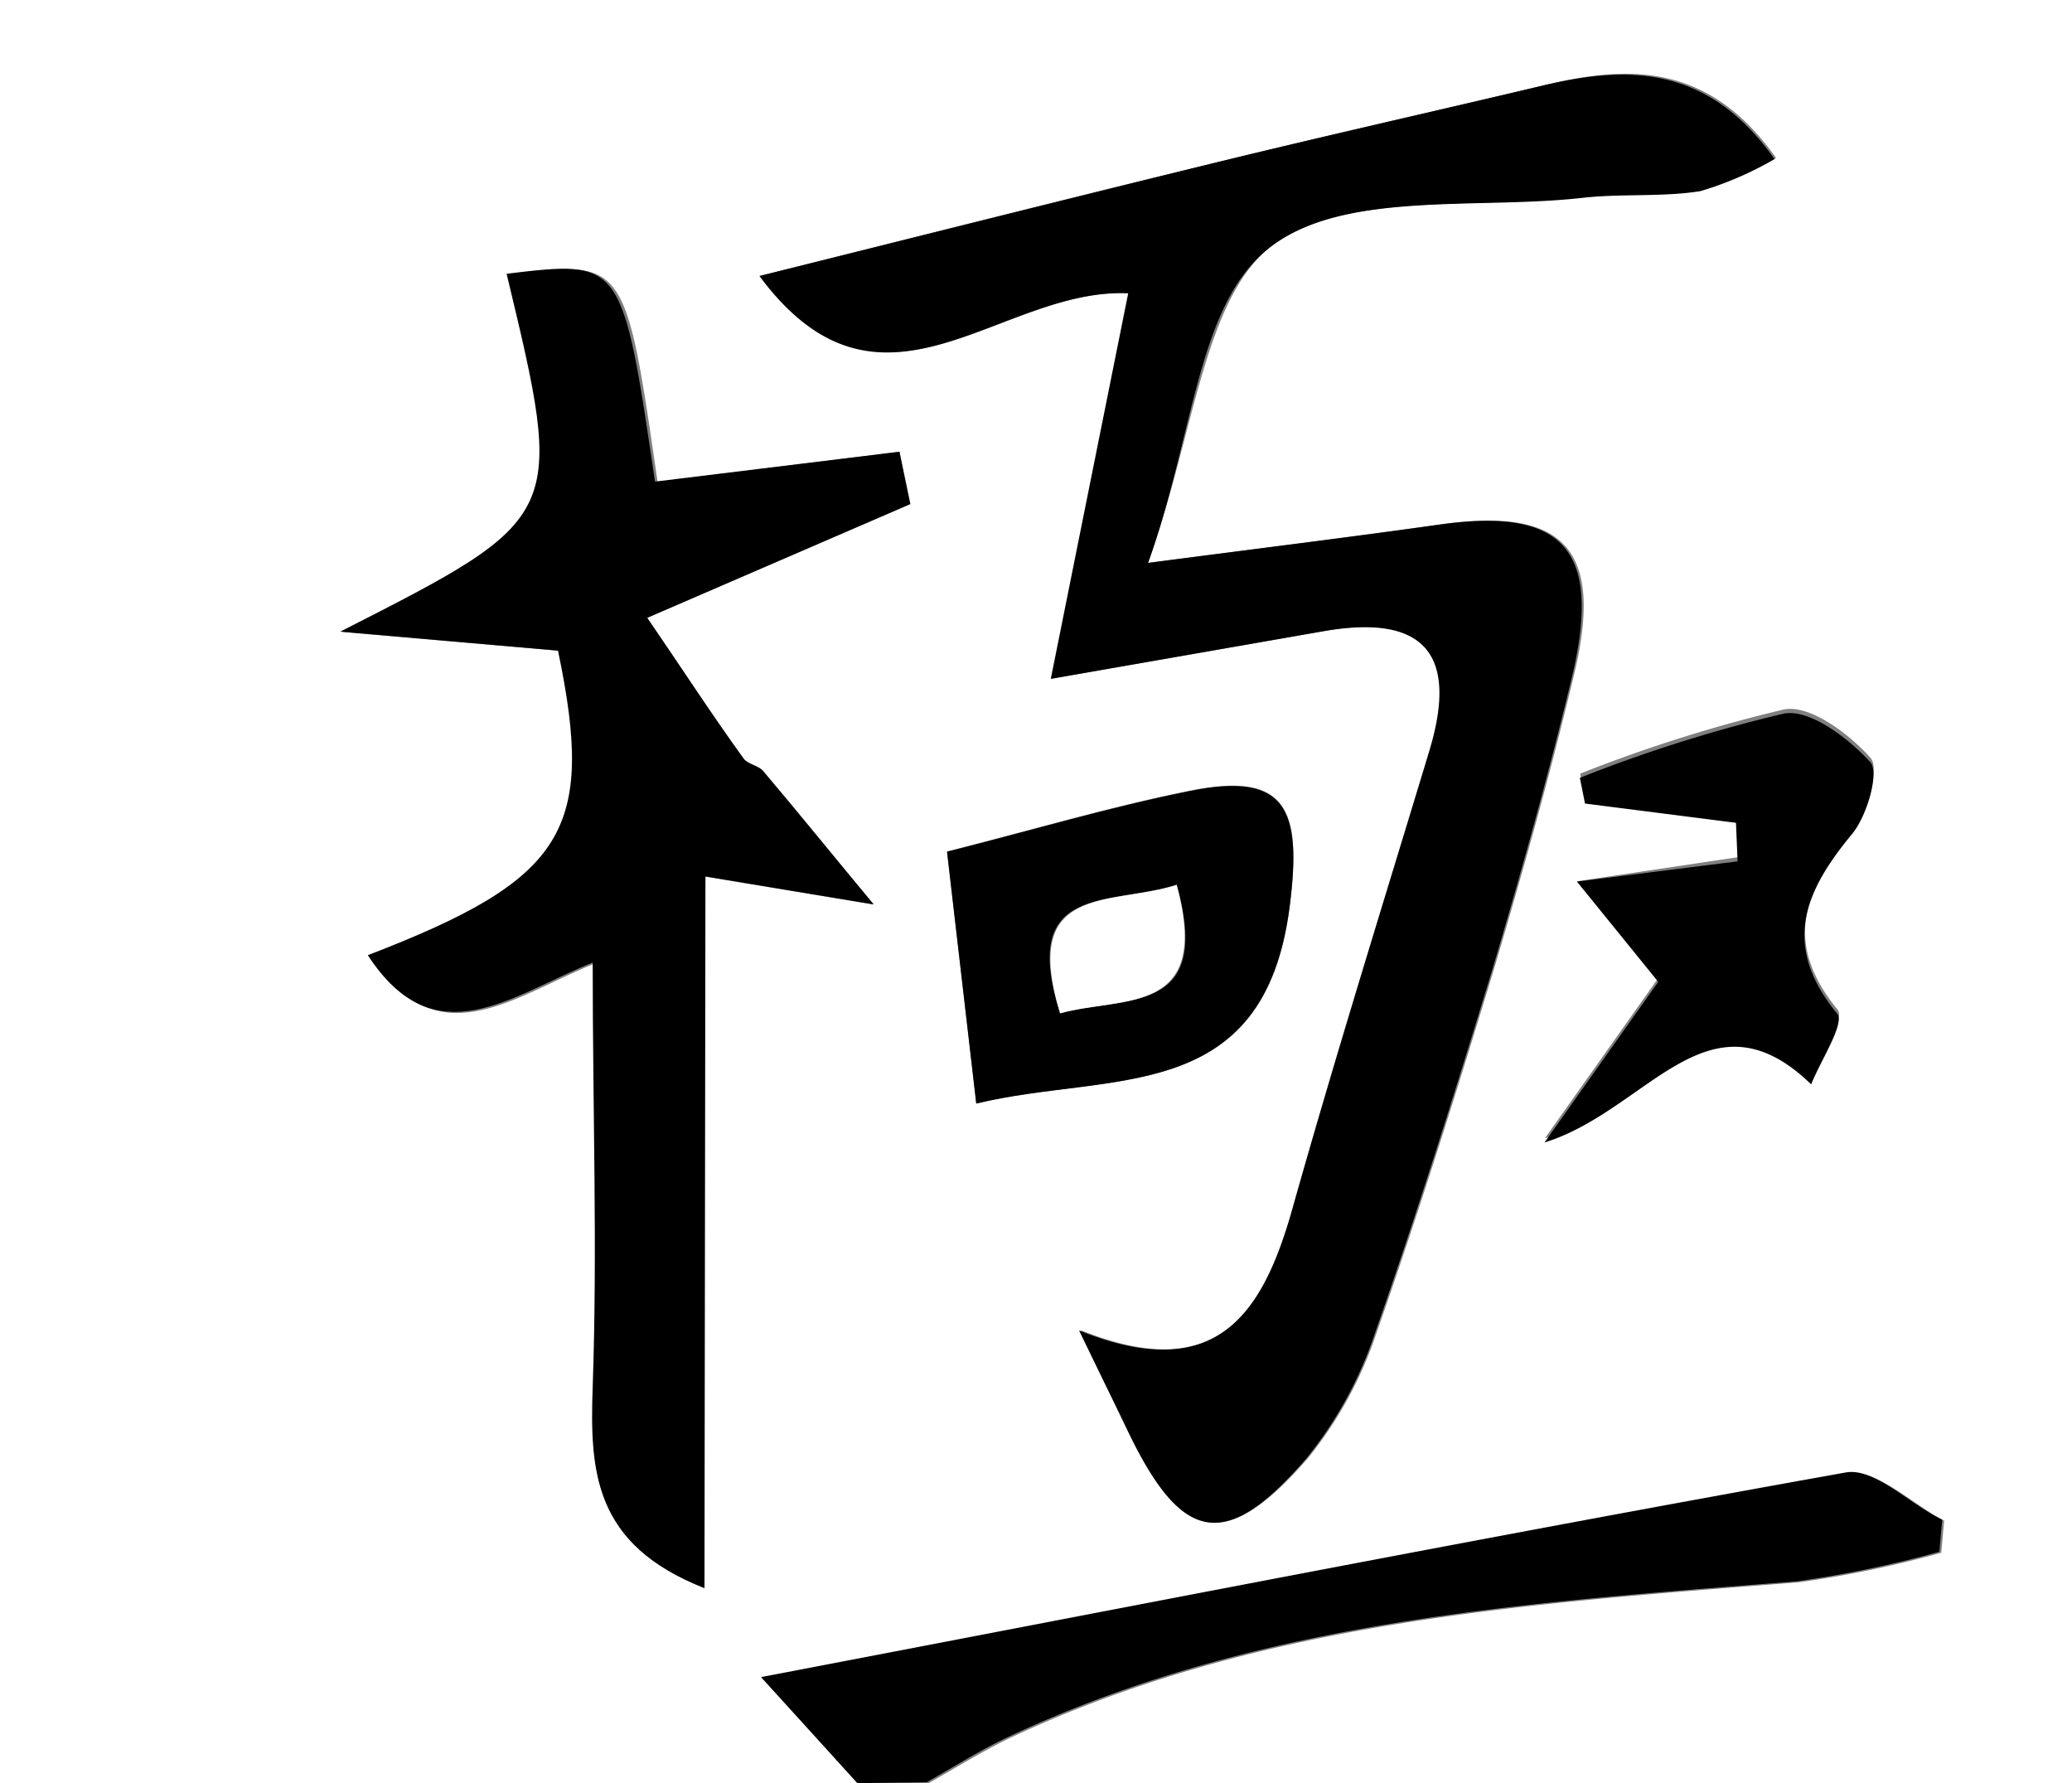
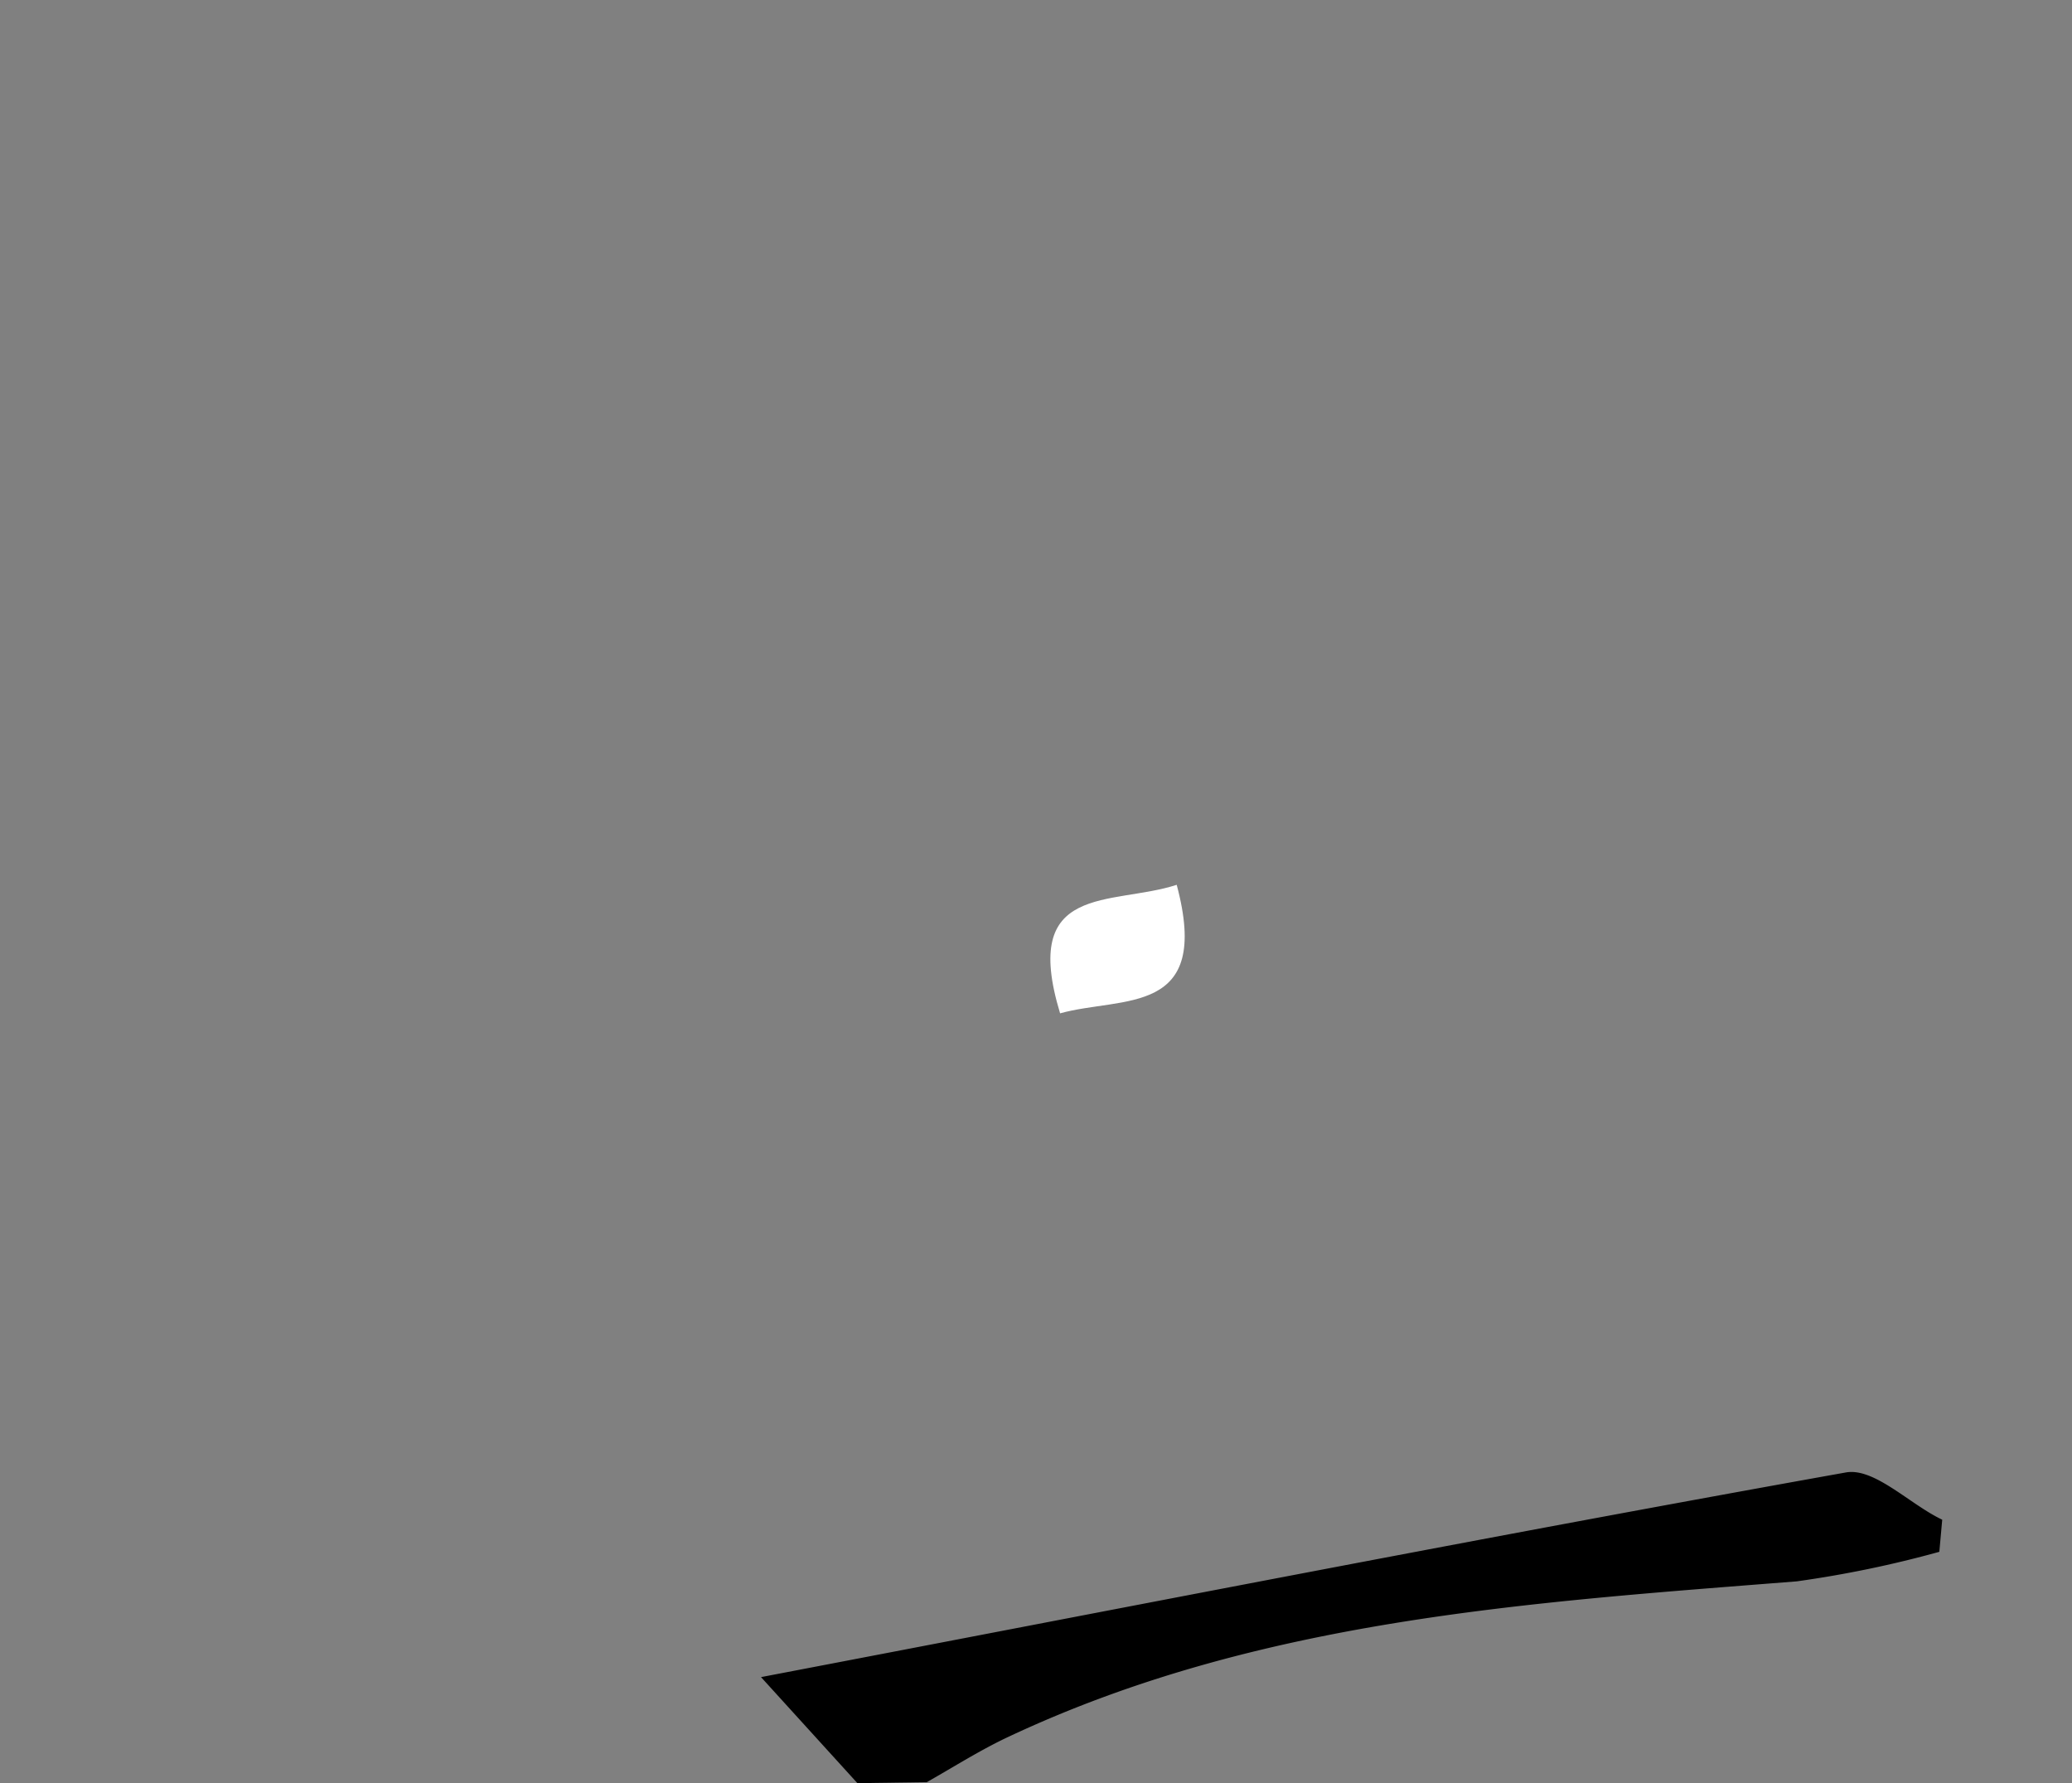
<svg xmlns="http://www.w3.org/2000/svg" viewBox="0 0 64.5 55.5">
  <rect x="0" y="0" width="64.5" height="55.5" fill="#808080" stroke="none" />
  <defs>
    <style>.cls-1{fill:#fff;}</style>
  </defs>
  <title>Kyoku</title>
  <g id="Ebene_2" data-name="Ebene 2">
    <g id="Ebene_1-2" data-name="Ebene 1">
-       <path class="cls-1" d="M26.69,55.5H0V0H64.5V55.5H28.91c.85-.48,1.68-1,2.56-1.42,7.78-3.65,16.16-4.17,24.52-4.83a34.32,34.32,0,0,0,4.44-.92l.09-1c-1-.52-2.12-1.63-3-1.47-11.07,2-22.1,4.14-33.77,6.37Zm9.05-38c1.45-4,1.72-8.21,3.87-9.87S46,6.5,49.29,6.13c1.22-.14,2.48,0,3.69-.21a10.55,10.55,0,0,0,2.31-1C53.23,2,50.78,2,48.13,2.64c-3.48.82-7,1.61-10.44,2.46-4.58,1.11-9.14,2.26-14,3.48,3.8,5.12,7.42.36,11.48.54l-2.41,12,8.47-1.48c3-.53,4.26.57,3.32,3.7-1.44,4.76-2.93,9.52-4.28,14.31-.92,3.25-2.37,5.47-6.63,3.75.7,1.45,1.13,2.32,1.55,3.2,1.67,3.44,3,3.69,5.53.78a12.49,12.49,0,0,0,2.13-3.89c1.32-3.76,2.51-7.56,3.67-11.37.89-3,1.73-6,2.45-9,1-4-.24-5.35-4.12-4.8C42,16.72,39.26,17.06,35.74,17.52ZM21.93,49.43V27.28l5.24.87C26,26.77,24.89,25.37,23.73,24c-.15-.18-.48-.21-.61-.39-1-1.42-2-2.85-3-4.38l8.19-3.54L28,14.06,20.47,15c-1-6.9-1-6.9-4.62-6.47,1.82,7.58,1.82,7.58-5.18,11.14l6.78.59c1.17,5.6.24,7.11-5.92,9.48C13.59,33,16,31,18.49,30c0,4.62.11,8.92,0,13.2C18.36,45.78,18.47,48.07,21.93,49.43Zm27.16-22,2.54,3-3.54,5c3.22-1,5.11-4.9,8.3-1.81.3-.75,1.06-1.9.81-2.2-1.74-2.12-1-3.79.47-5.6.46-.56.85-1.9.56-2.23-.67-.75-1.88-1.66-2.69-1.51a46,46,0,0,0-6.35,2l.16.8,4.7.6.05,1.2Zm-18.7,6.91c4.17-1,9,.12,9.76-6.16.38-3-.08-4.18-3.11-3.57-2.49.5-4.94,1.23-7.56,1.89Z" />
      <path d="M26.69,55.5l-3-3.3c11.67-2.23,22.7-4.39,33.77-6.37.89-.16,2,1,3,1.47l-.09,1a34.32,34.32,0,0,1-4.44.92c-8.36.66-16.74,1.18-24.52,4.83-.88.41-1.71.94-2.56,1.42Z" />
-       <path d="M35.74,17.52c3.52-.46,6.29-.8,9.06-1.19,3.88-.55,5.09.78,4.12,4.8-.72,3-1.56,6-2.45,9-1.16,3.81-2.35,7.61-3.67,11.37a12.49,12.49,0,0,1-2.13,3.89c-2.51,2.91-3.86,2.66-5.53-.78-.42-.88-.85-1.75-1.55-3.2,4.26,1.72,5.71-.5,6.63-3.75,1.35-4.79,2.84-9.55,4.28-14.31.94-3.13-.3-4.23-3.32-3.7l-8.47,1.48,2.41-12c-4.06-.18-7.68,4.58-11.48-.54,4.91-1.22,9.47-2.37,14-3.48,3.47-.85,7-1.64,10.44-2.46,2.65-.62,5.1-.6,7.16,2.3a10.55,10.55,0,0,1-2.31,1c-1.21.19-2.47.07-3.69.21-3.3.37-7.38-.23-9.68,1.52S37.19,13.48,35.74,17.52Z" />
-       <path d="M21.93,49.43c-3.46-1.36-3.57-3.65-3.48-6.27.15-4.28,0-8.58,0-13.2-2.51,1-4.9,3-7-.23,6.16-2.37,7.09-3.88,5.92-9.48l-6.78-.59c7-3.56,7-3.56,5.18-11.14,3.6-.43,3.6-.43,4.62,6.47L28,14.06l.34,1.63-8.19,3.54c1.05,1.53,2,3,3,4.38.13.18.46.21.61.39,1.16,1.37,2.29,2.77,3.44,4.15l-5.24-.87Z" />
-       <path d="M49.09,27.44l5-.63-.05-1.2-4.7-.6-.16-.8a46,46,0,0,1,6.35-2c.81-.15,2,.76,2.69,1.51.29.33-.1,1.67-.56,2.23-1.5,1.81-2.21,3.48-.47,5.6.25.3-.51,1.45-.81,2.2-3.19-3.09-5.08.81-8.3,1.81l3.54-5Z" />
-       <path d="M30.39,34.35l-.91-7.84c2.62-.66,5.07-1.39,7.56-1.89,3-.61,3.49.57,3.11,3.57C39.35,34.47,34.56,33.34,30.39,34.35ZM33,31.54c2-.56,4.78.11,3.63-4C34.55,28.2,31.71,27.46,33,31.54Z" />
      <path class="cls-1" d="M33,31.54c-1.24-4.08,1.6-3.34,3.63-4C37.73,31.65,34.94,31,33,31.54Z" />
    </g>
  </g>
</svg>